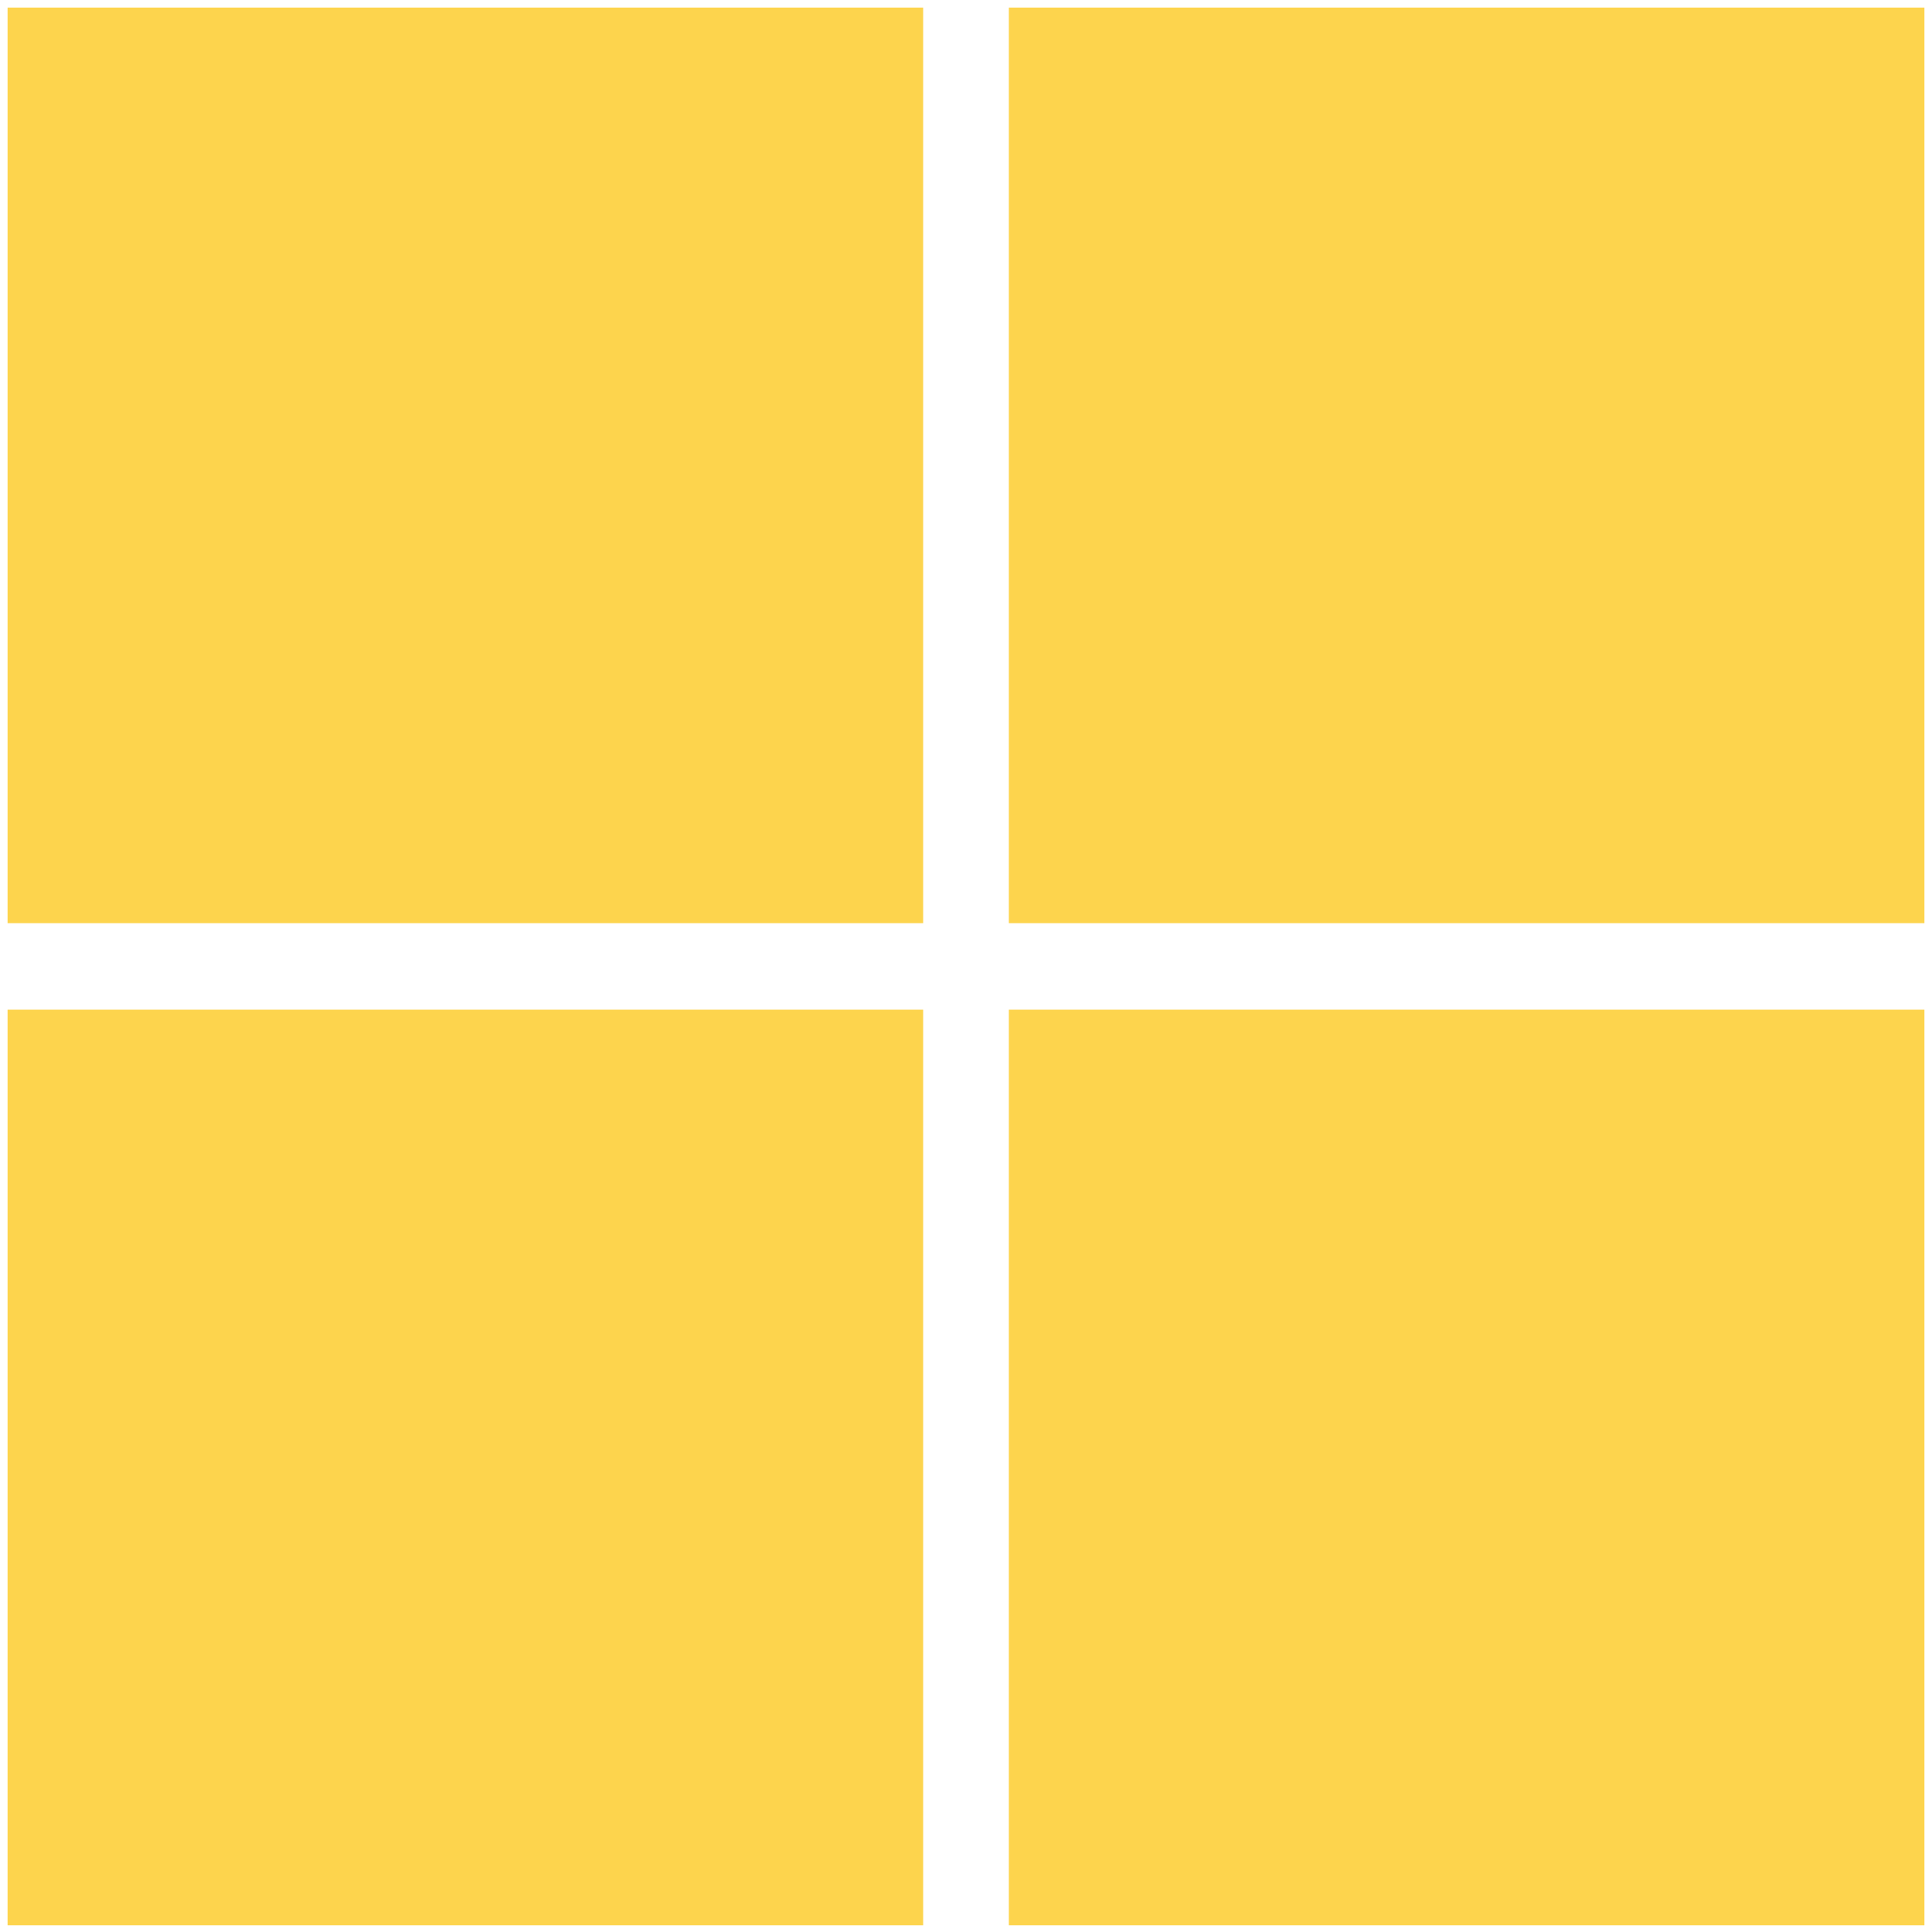
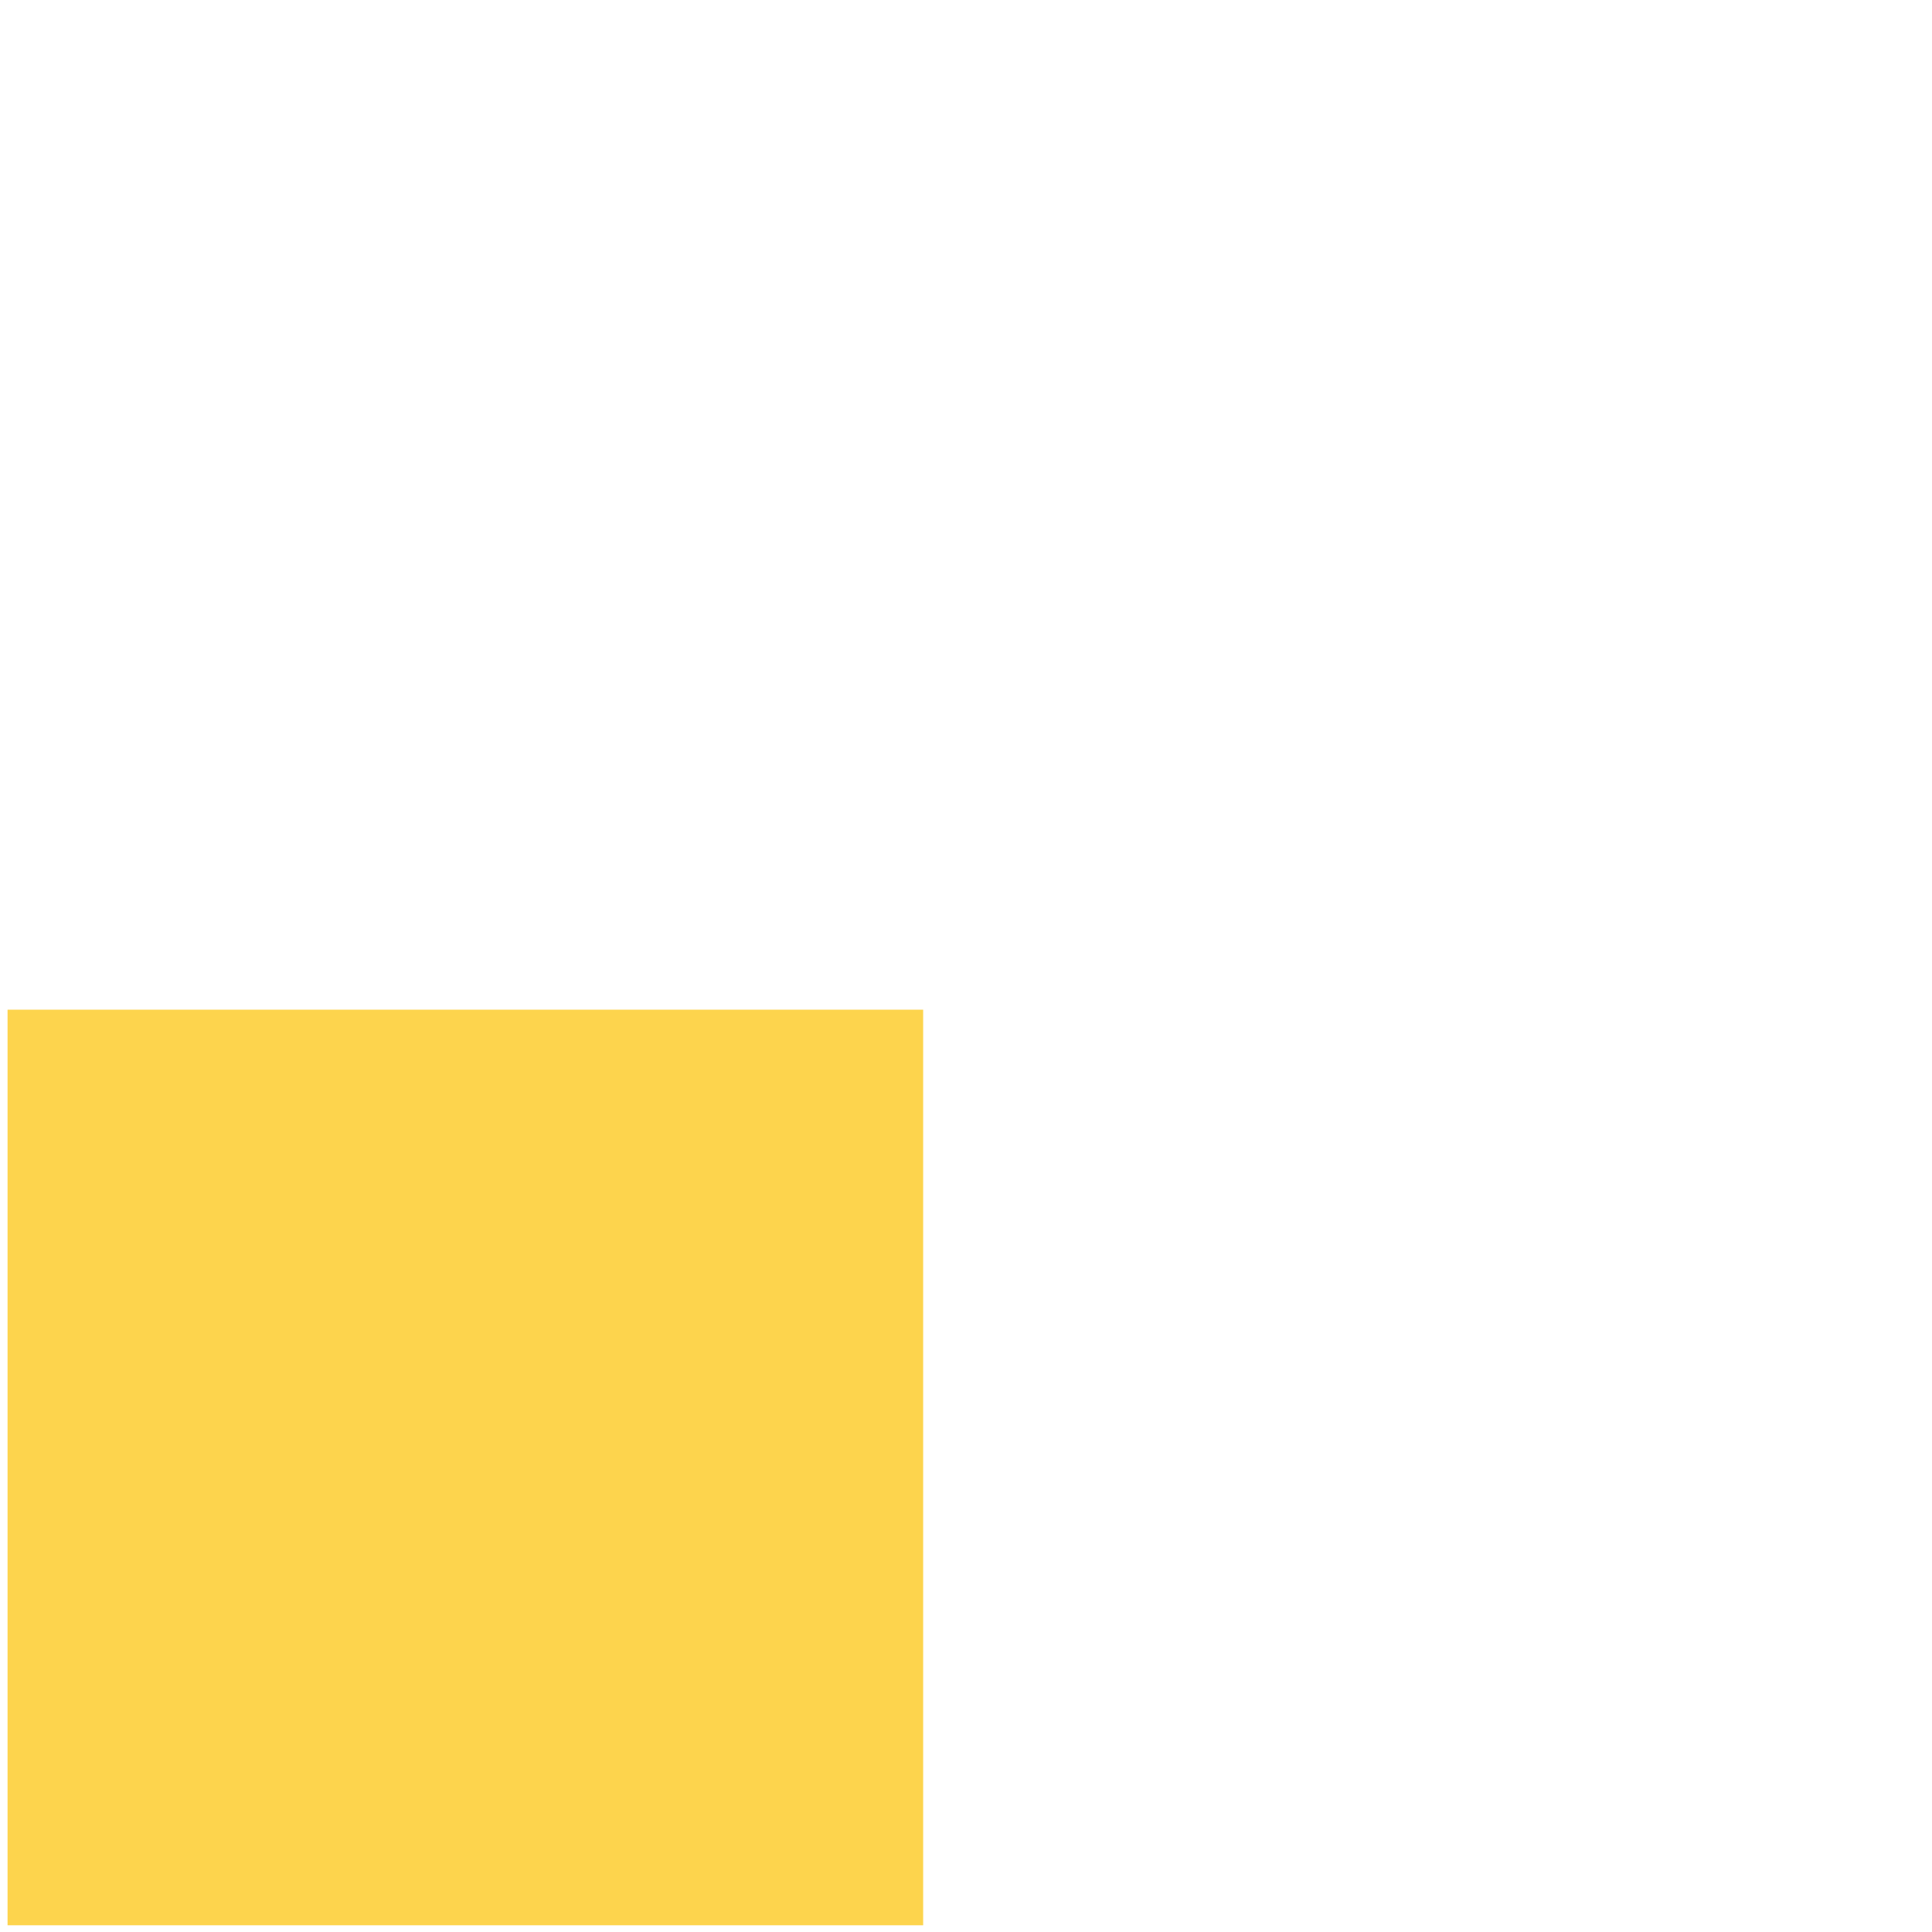
<svg xmlns="http://www.w3.org/2000/svg" version="1.1" id="Layer_2" x="0px" y="0px" width="23px" height="23px" viewBox="0 0 23 23" style="enable-background:new 0 0 23 23;" xml:space="preserve">
  <style type="text/css">
	.st0{fill:#FDD44D;}
</style>
-   <rect x="0.09" y="0.09" class="st0" width="10.9" height="10.9" />
-   <rect x="12.01" y="0.09" class="st0" width="10.9" height="10.9" />
  <rect x="0.09" y="12.02" class="st0" width="10.9" height="10.9" />
-   <rect x="12.01" y="12.02" class="st0" width="10.9" height="10.9" />
</svg>